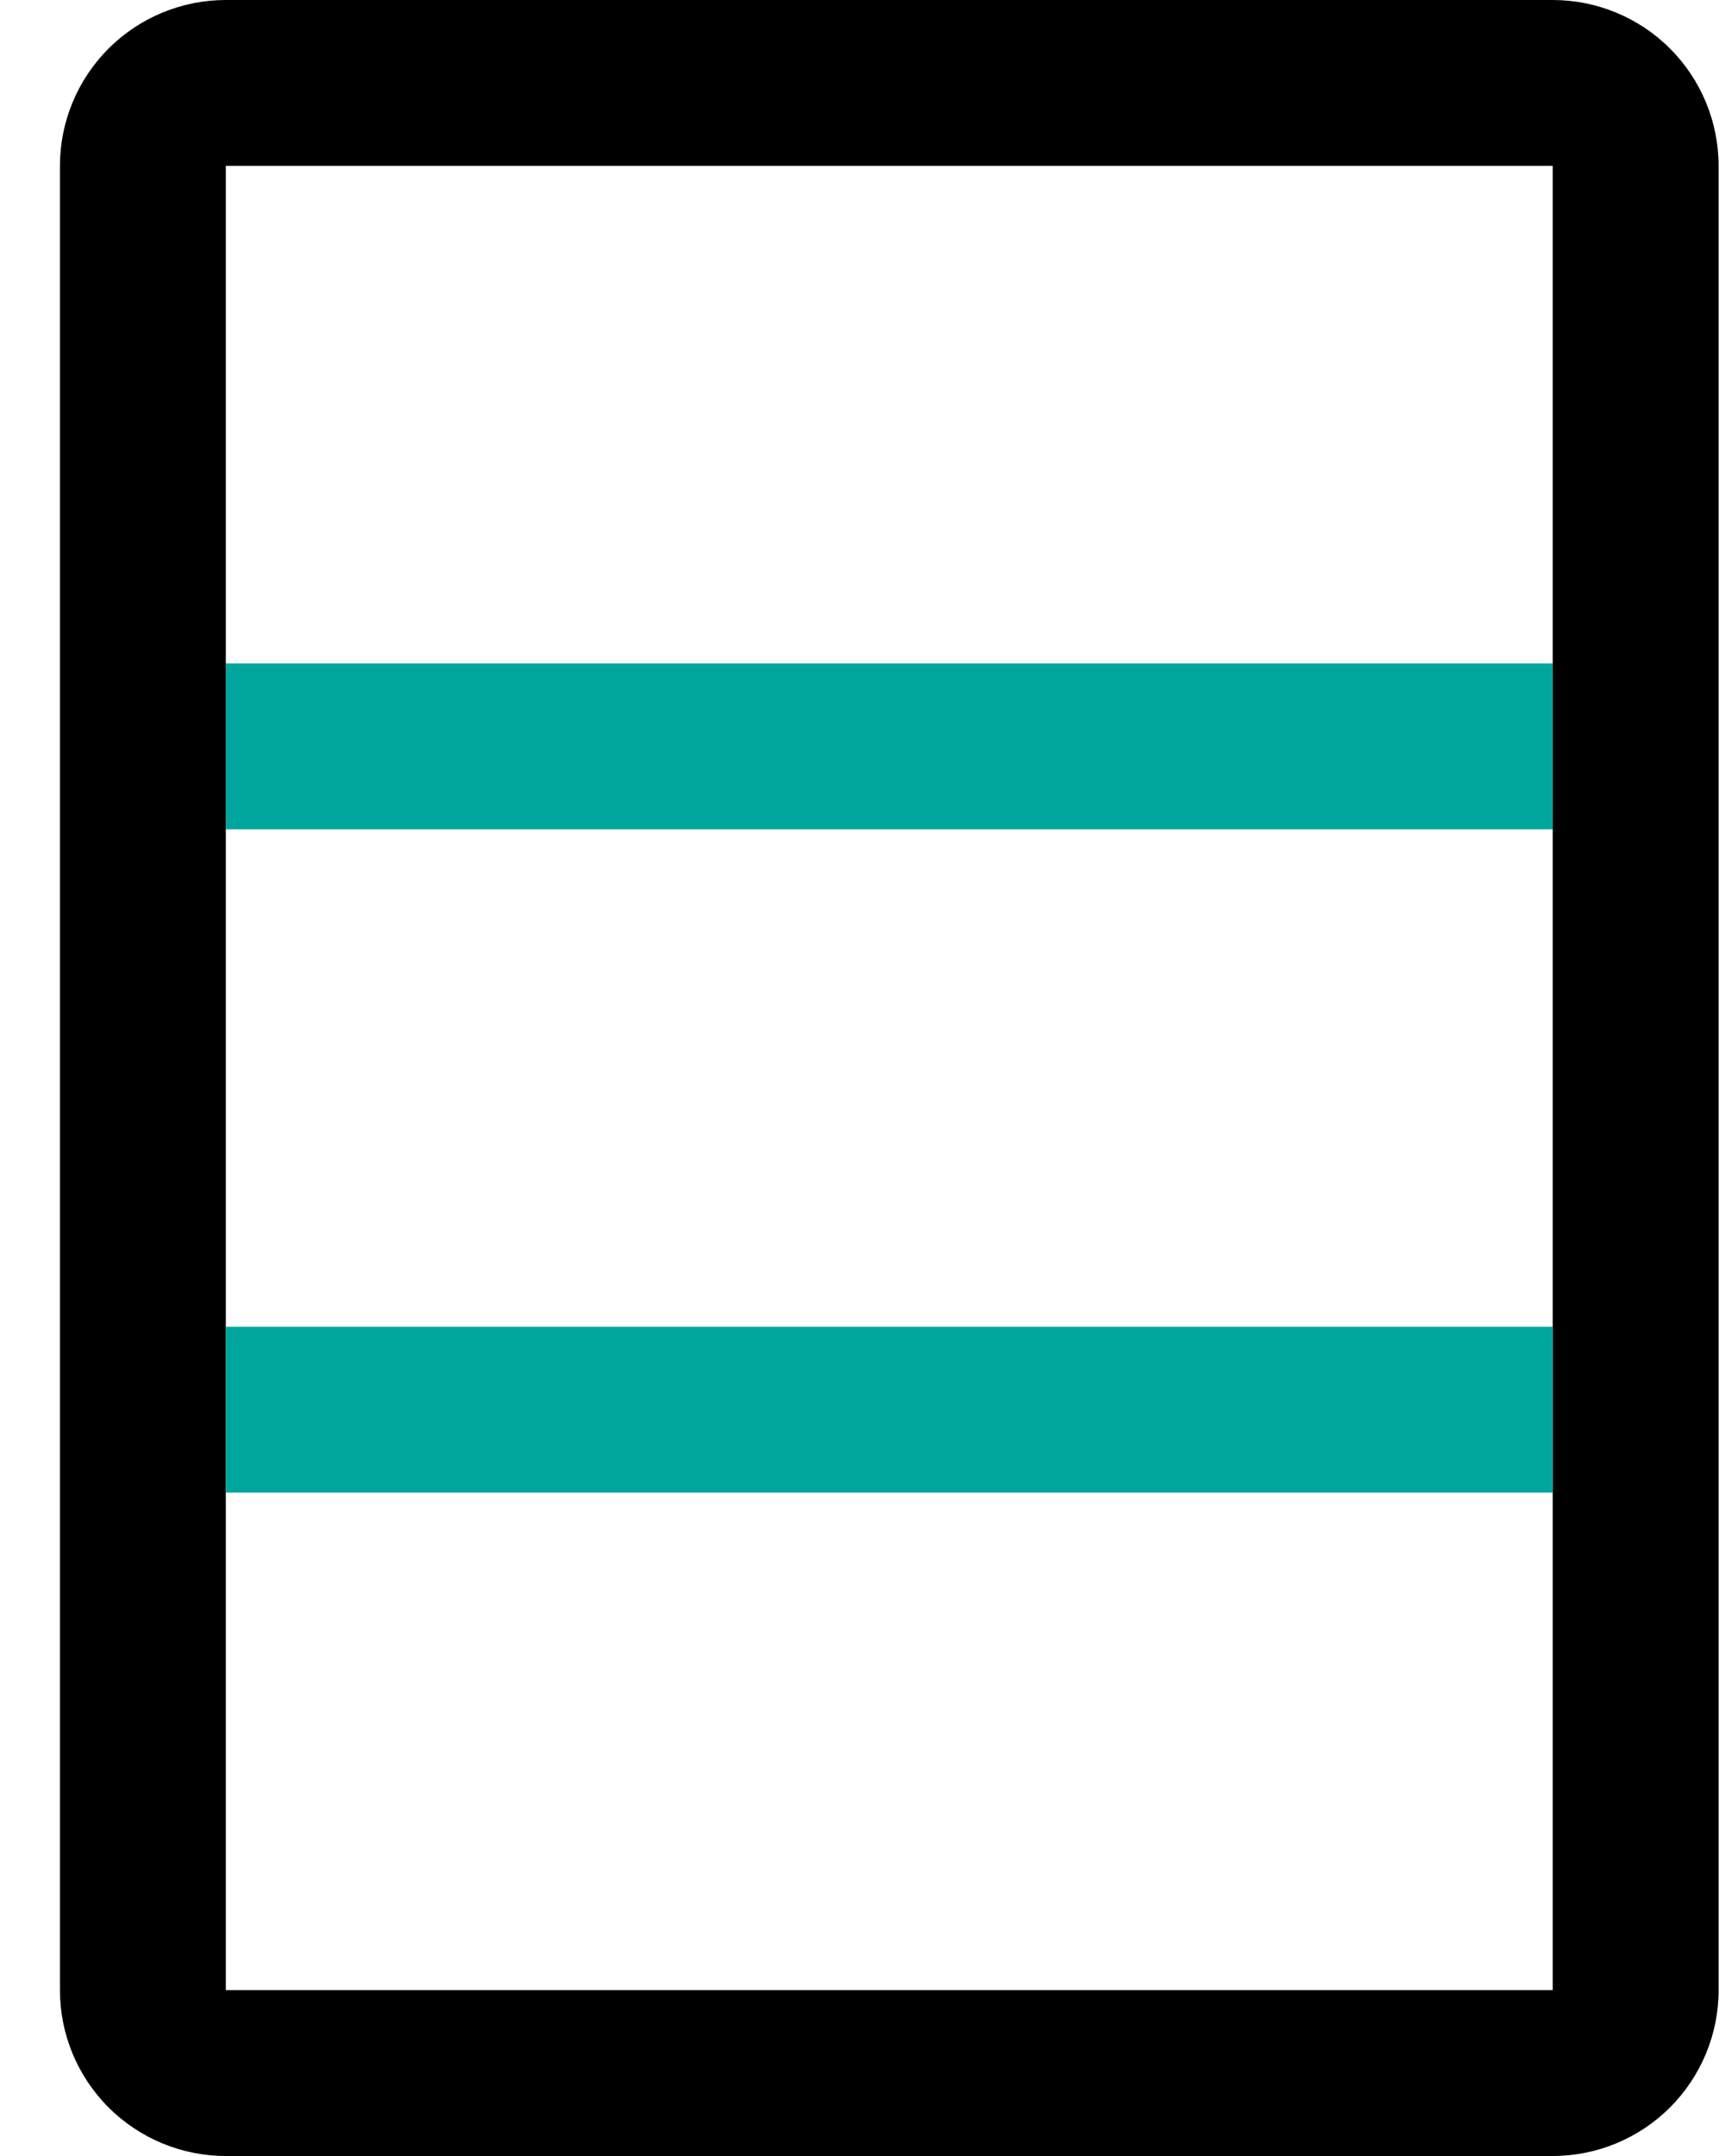
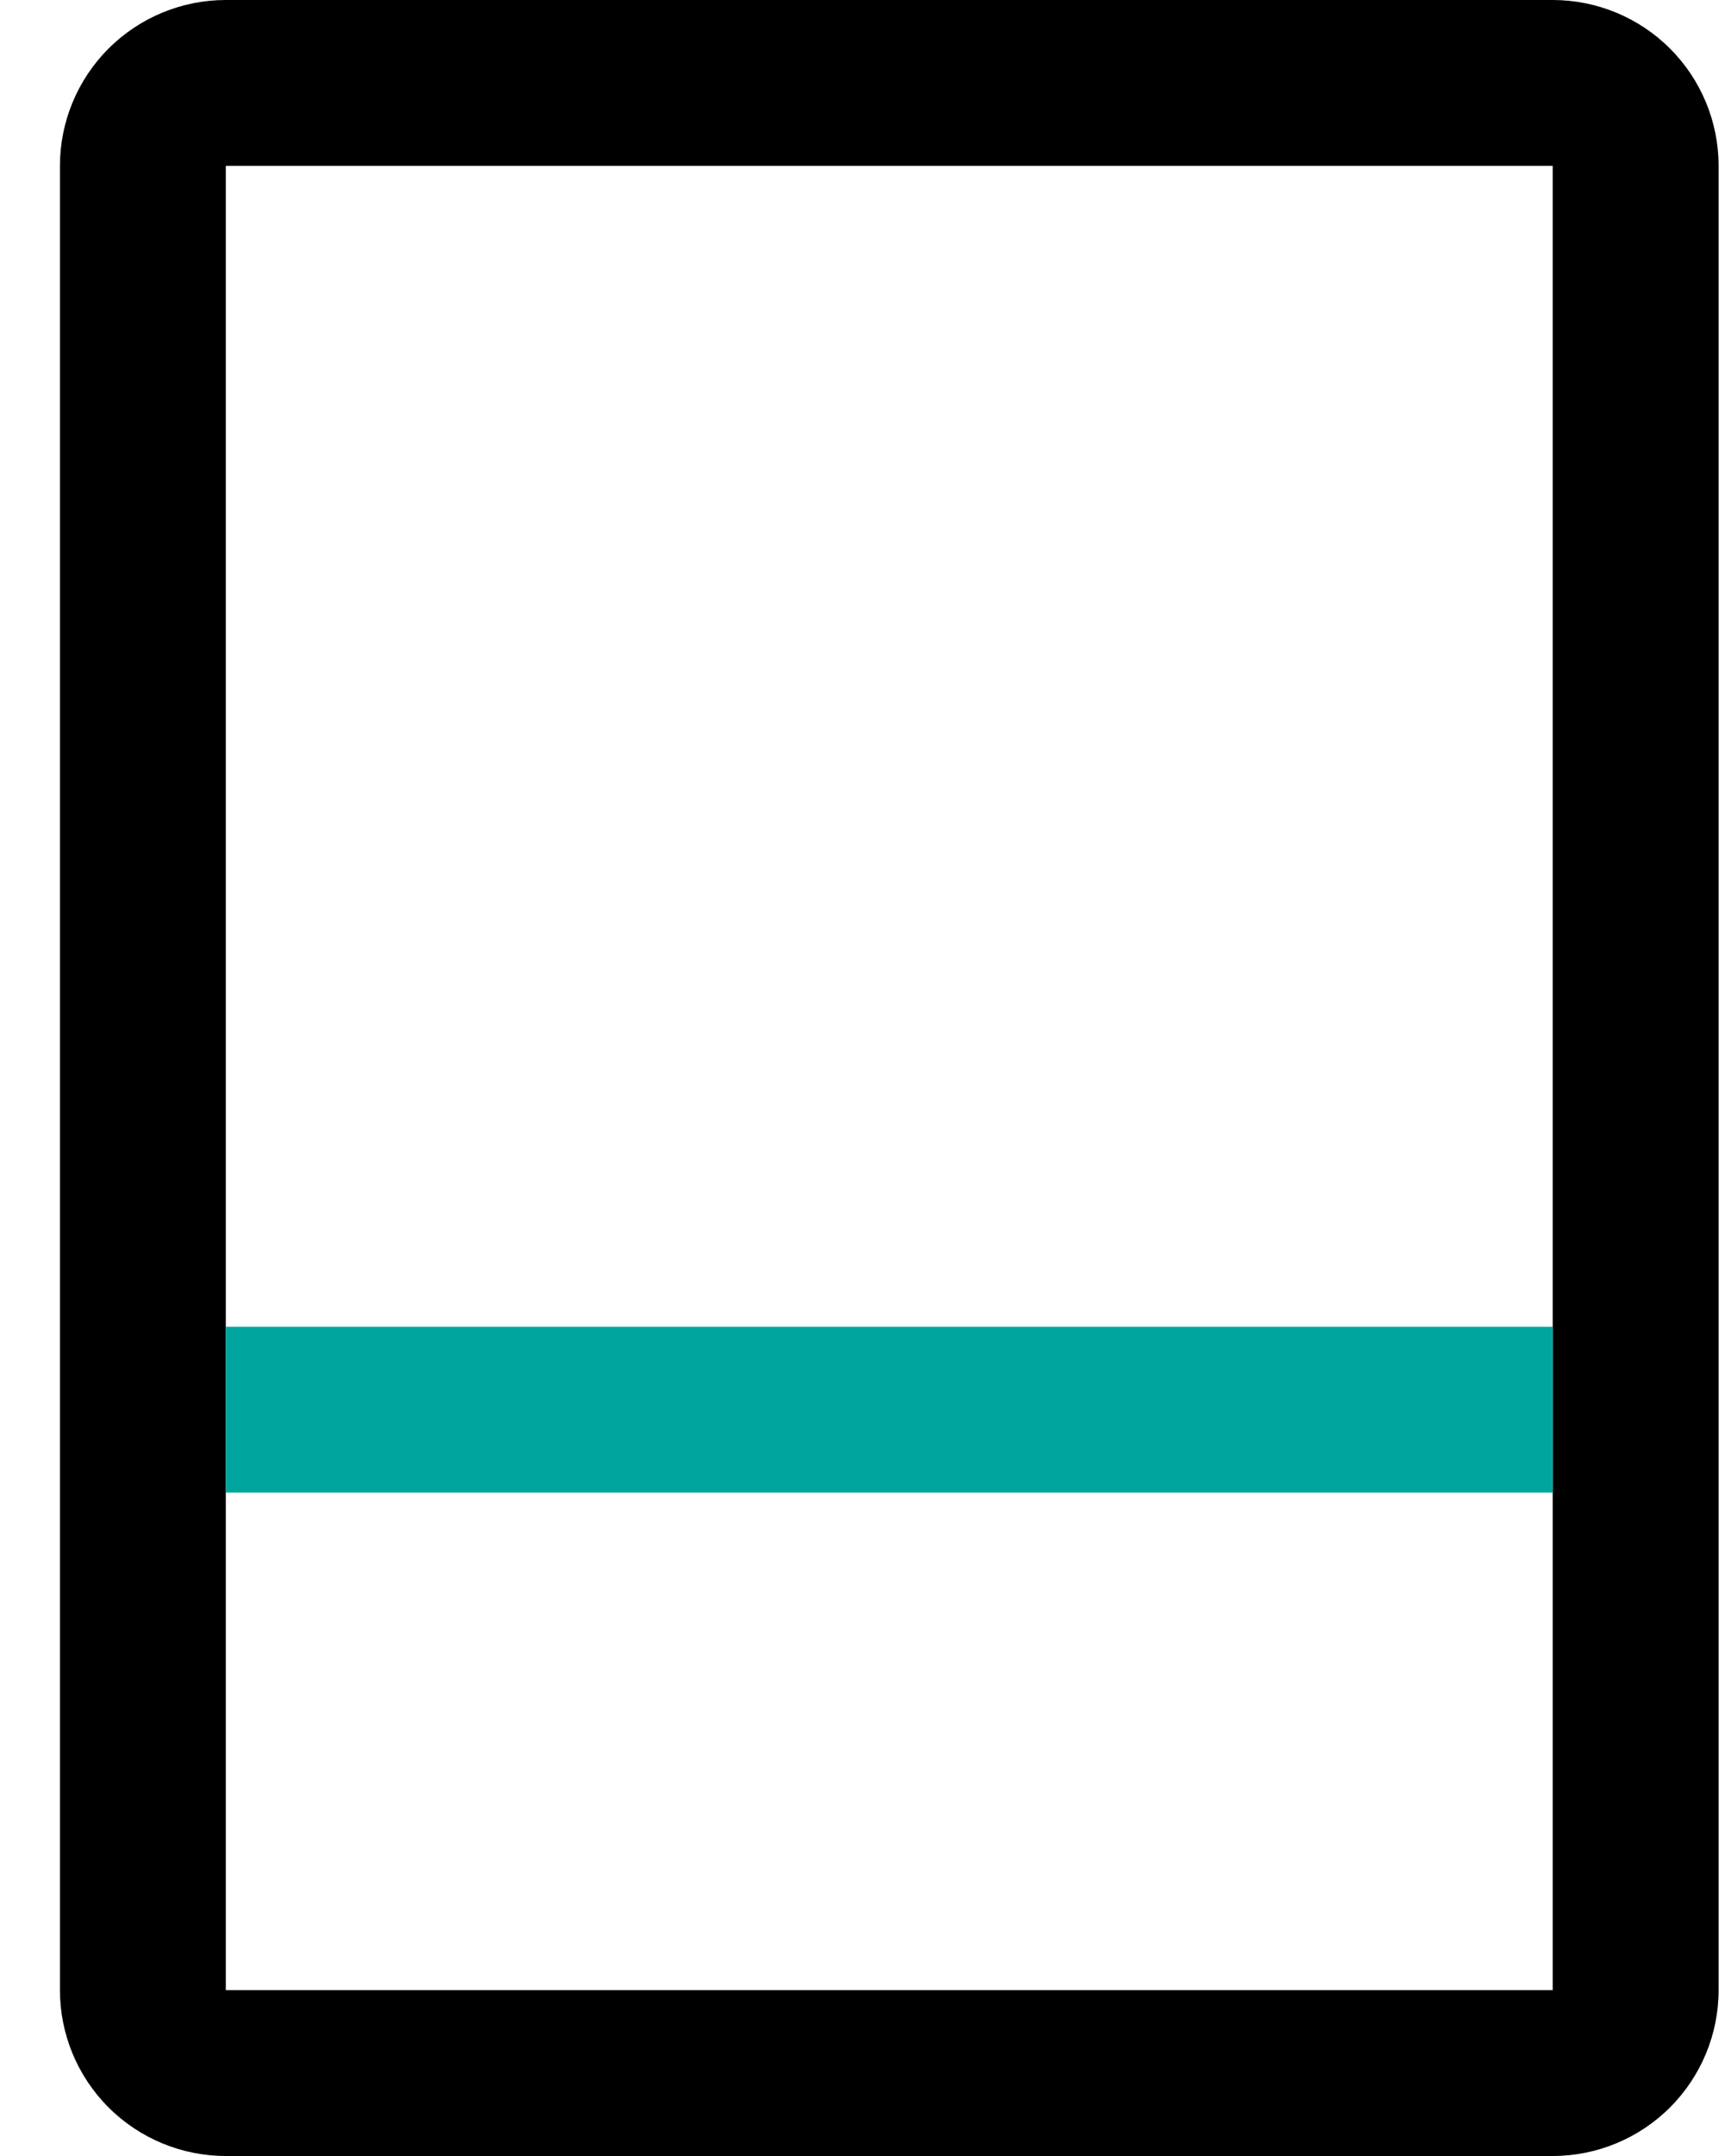
<svg xmlns="http://www.w3.org/2000/svg" width="24" height="30" viewBox="0 0 24 30" fill="none">
-   <path d="M21.603 9.231H3.142V11.539H21.603V9.231Z" fill="#00A69D" />
  <path fill-rule="evenodd" clip-rule="evenodd" d="M21.603 0H3.142C2.53 0 1.943 0.243 1.51 0.676C1.077 1.109 0.834 1.696 0.834 2.308V27.692C0.834 28.304 1.077 28.891 1.51 29.324C1.943 29.757 2.53 30 3.142 30H21.603C22.215 30 22.802 29.757 23.235 29.324C23.668 28.891 23.911 28.304 23.911 27.692V2.308C23.911 1.696 23.668 1.109 23.235 0.676C22.802 0.243 22.215 0 21.603 0ZM21.603 2.308V9.231V11.539V18.462V20.769V27.692H3.142V20.769V18.462V11.539V9.231V2.308H21.603Z" fill="black" />
  <path d="M21.603 18.462H3.142V20.769H21.603V18.462Z" fill="#00A69D" />
</svg>